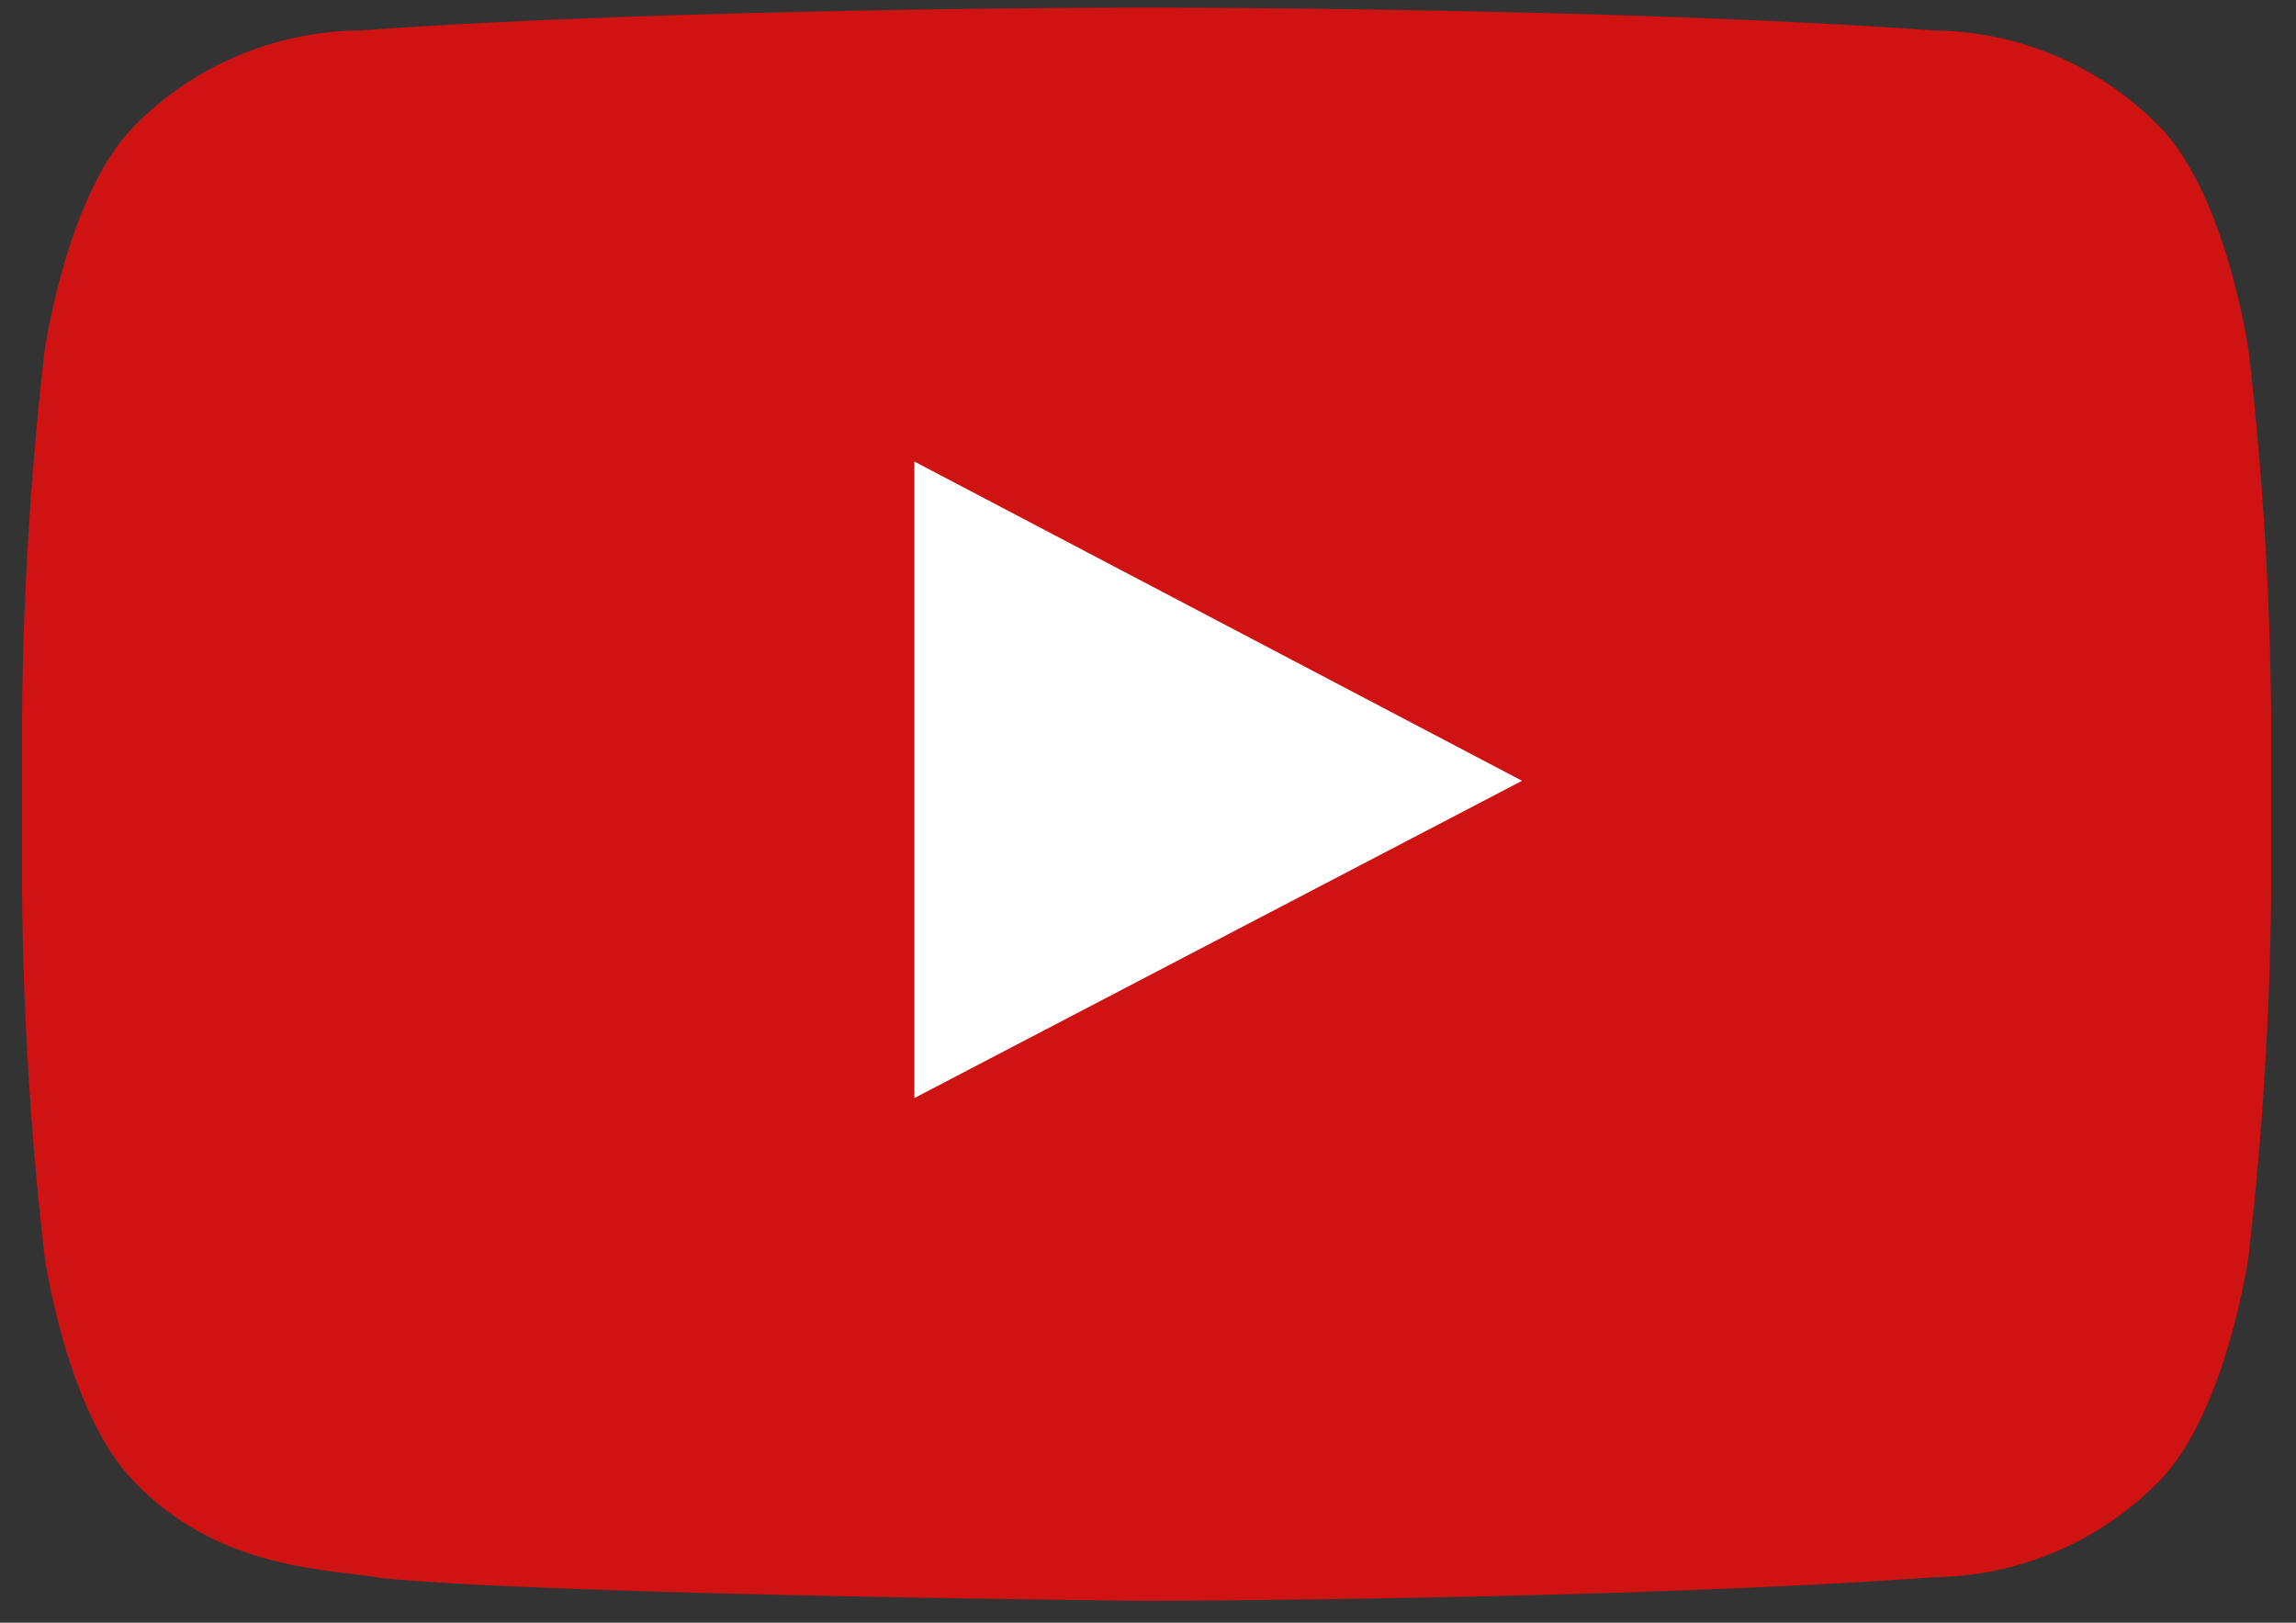
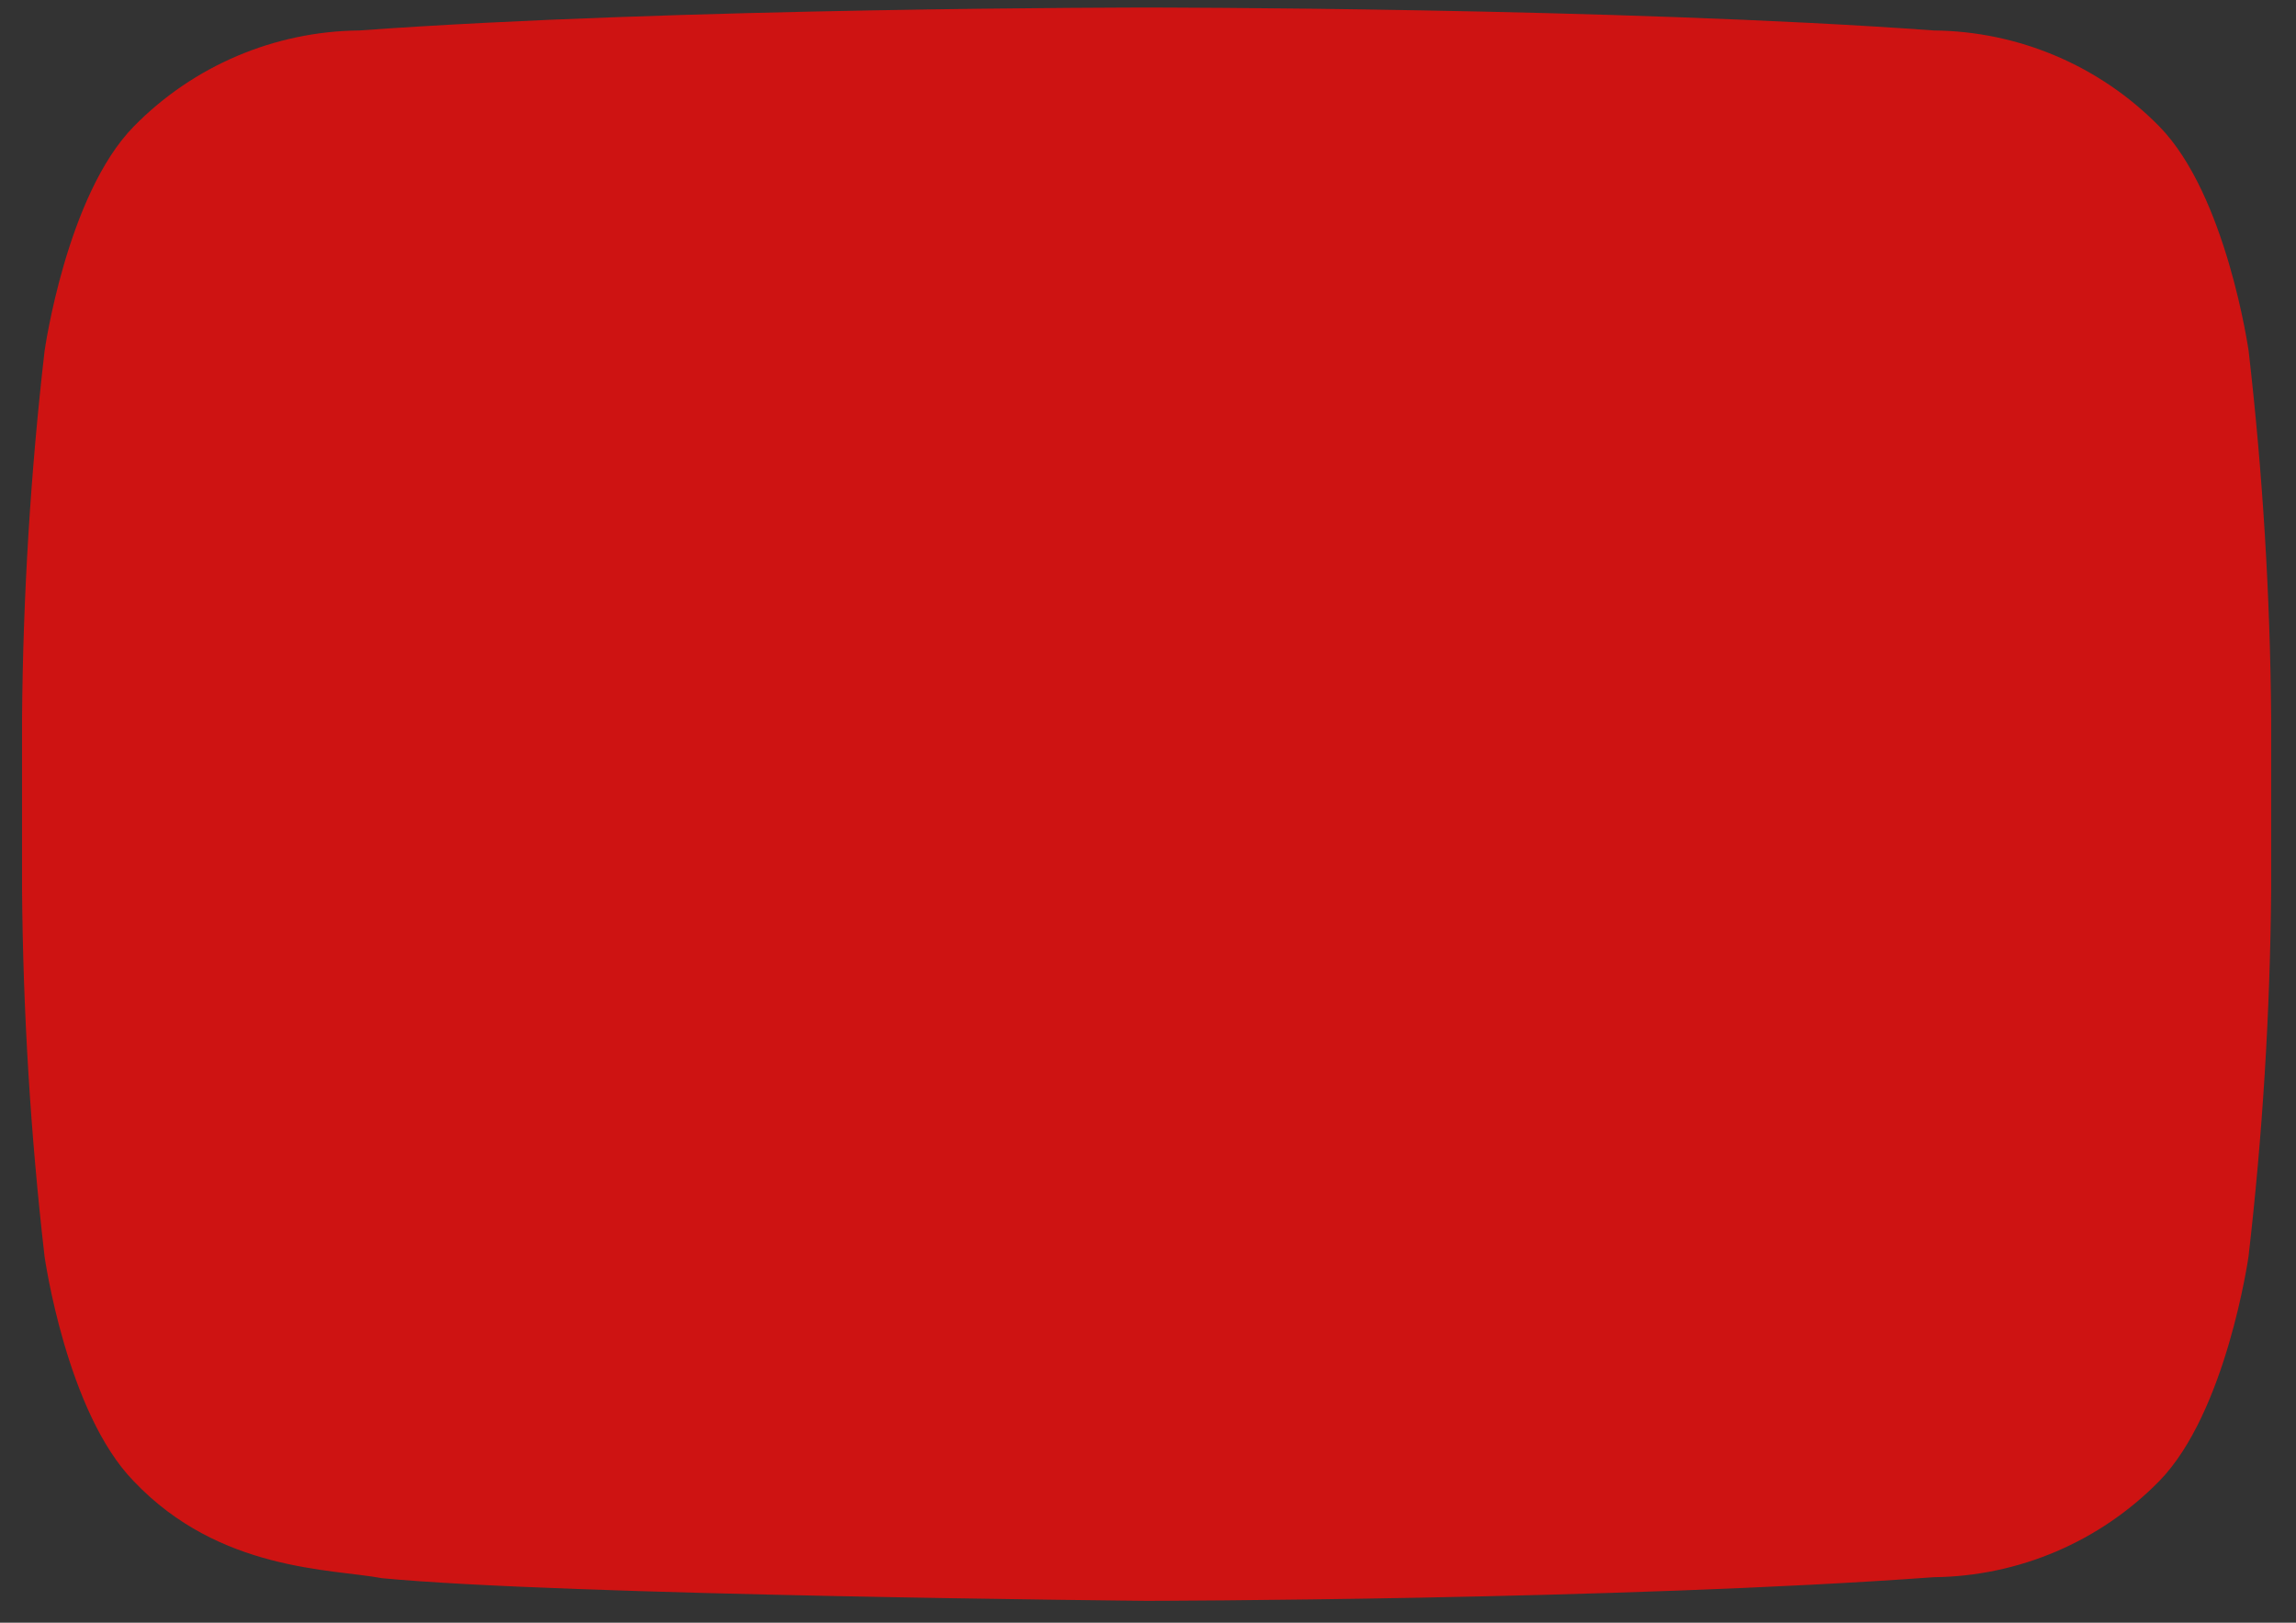
<svg xmlns="http://www.w3.org/2000/svg" width="75" height="53" viewBox="0 0 75 53" fill="none">
  <rect x="0" y="0" width="75" height="53" fill="#333333" stroke="none" />
  <path d="M73.454 11.472C73.454 11.472 72.735 6.369 70.534 4.128C69.572 3.148 68.427 2.366 67.163 1.829C65.899 1.291 64.542 1.008 63.169 0.995C52.892 0.246 37.47 0.246 37.47 0.246H37.439C37.439 0.246 22.017 0.246 11.741 0.995C8.966 1.021 6.316 2.148 4.372 4.128C2.171 6.369 1.455 11.472 1.455 11.472C0.998 15.448 0.753 19.445 0.72 23.447L0.72 29.061C0.753 33.063 0.998 37.06 1.455 41.035C1.455 41.035 2.171 46.133 4.372 48.382C7.17 51.33 10.841 51.238 12.475 51.546C18.353 52.111 37.455 52.286 37.455 52.286C37.455 52.286 52.892 52.264 63.169 51.514C65.941 51.484 68.588 50.357 70.529 48.379C72.73 46.133 73.45 41.032 73.45 41.032C73.909 37.058 74.155 33.062 74.189 29.061V23.447C74.157 19.445 73.912 15.448 73.454 11.472Z" fill="#CE1312" />
-   <path d="M29.869 35.864V15.075L49.718 25.502L29.869 35.864Z" fill="white" />
</svg>